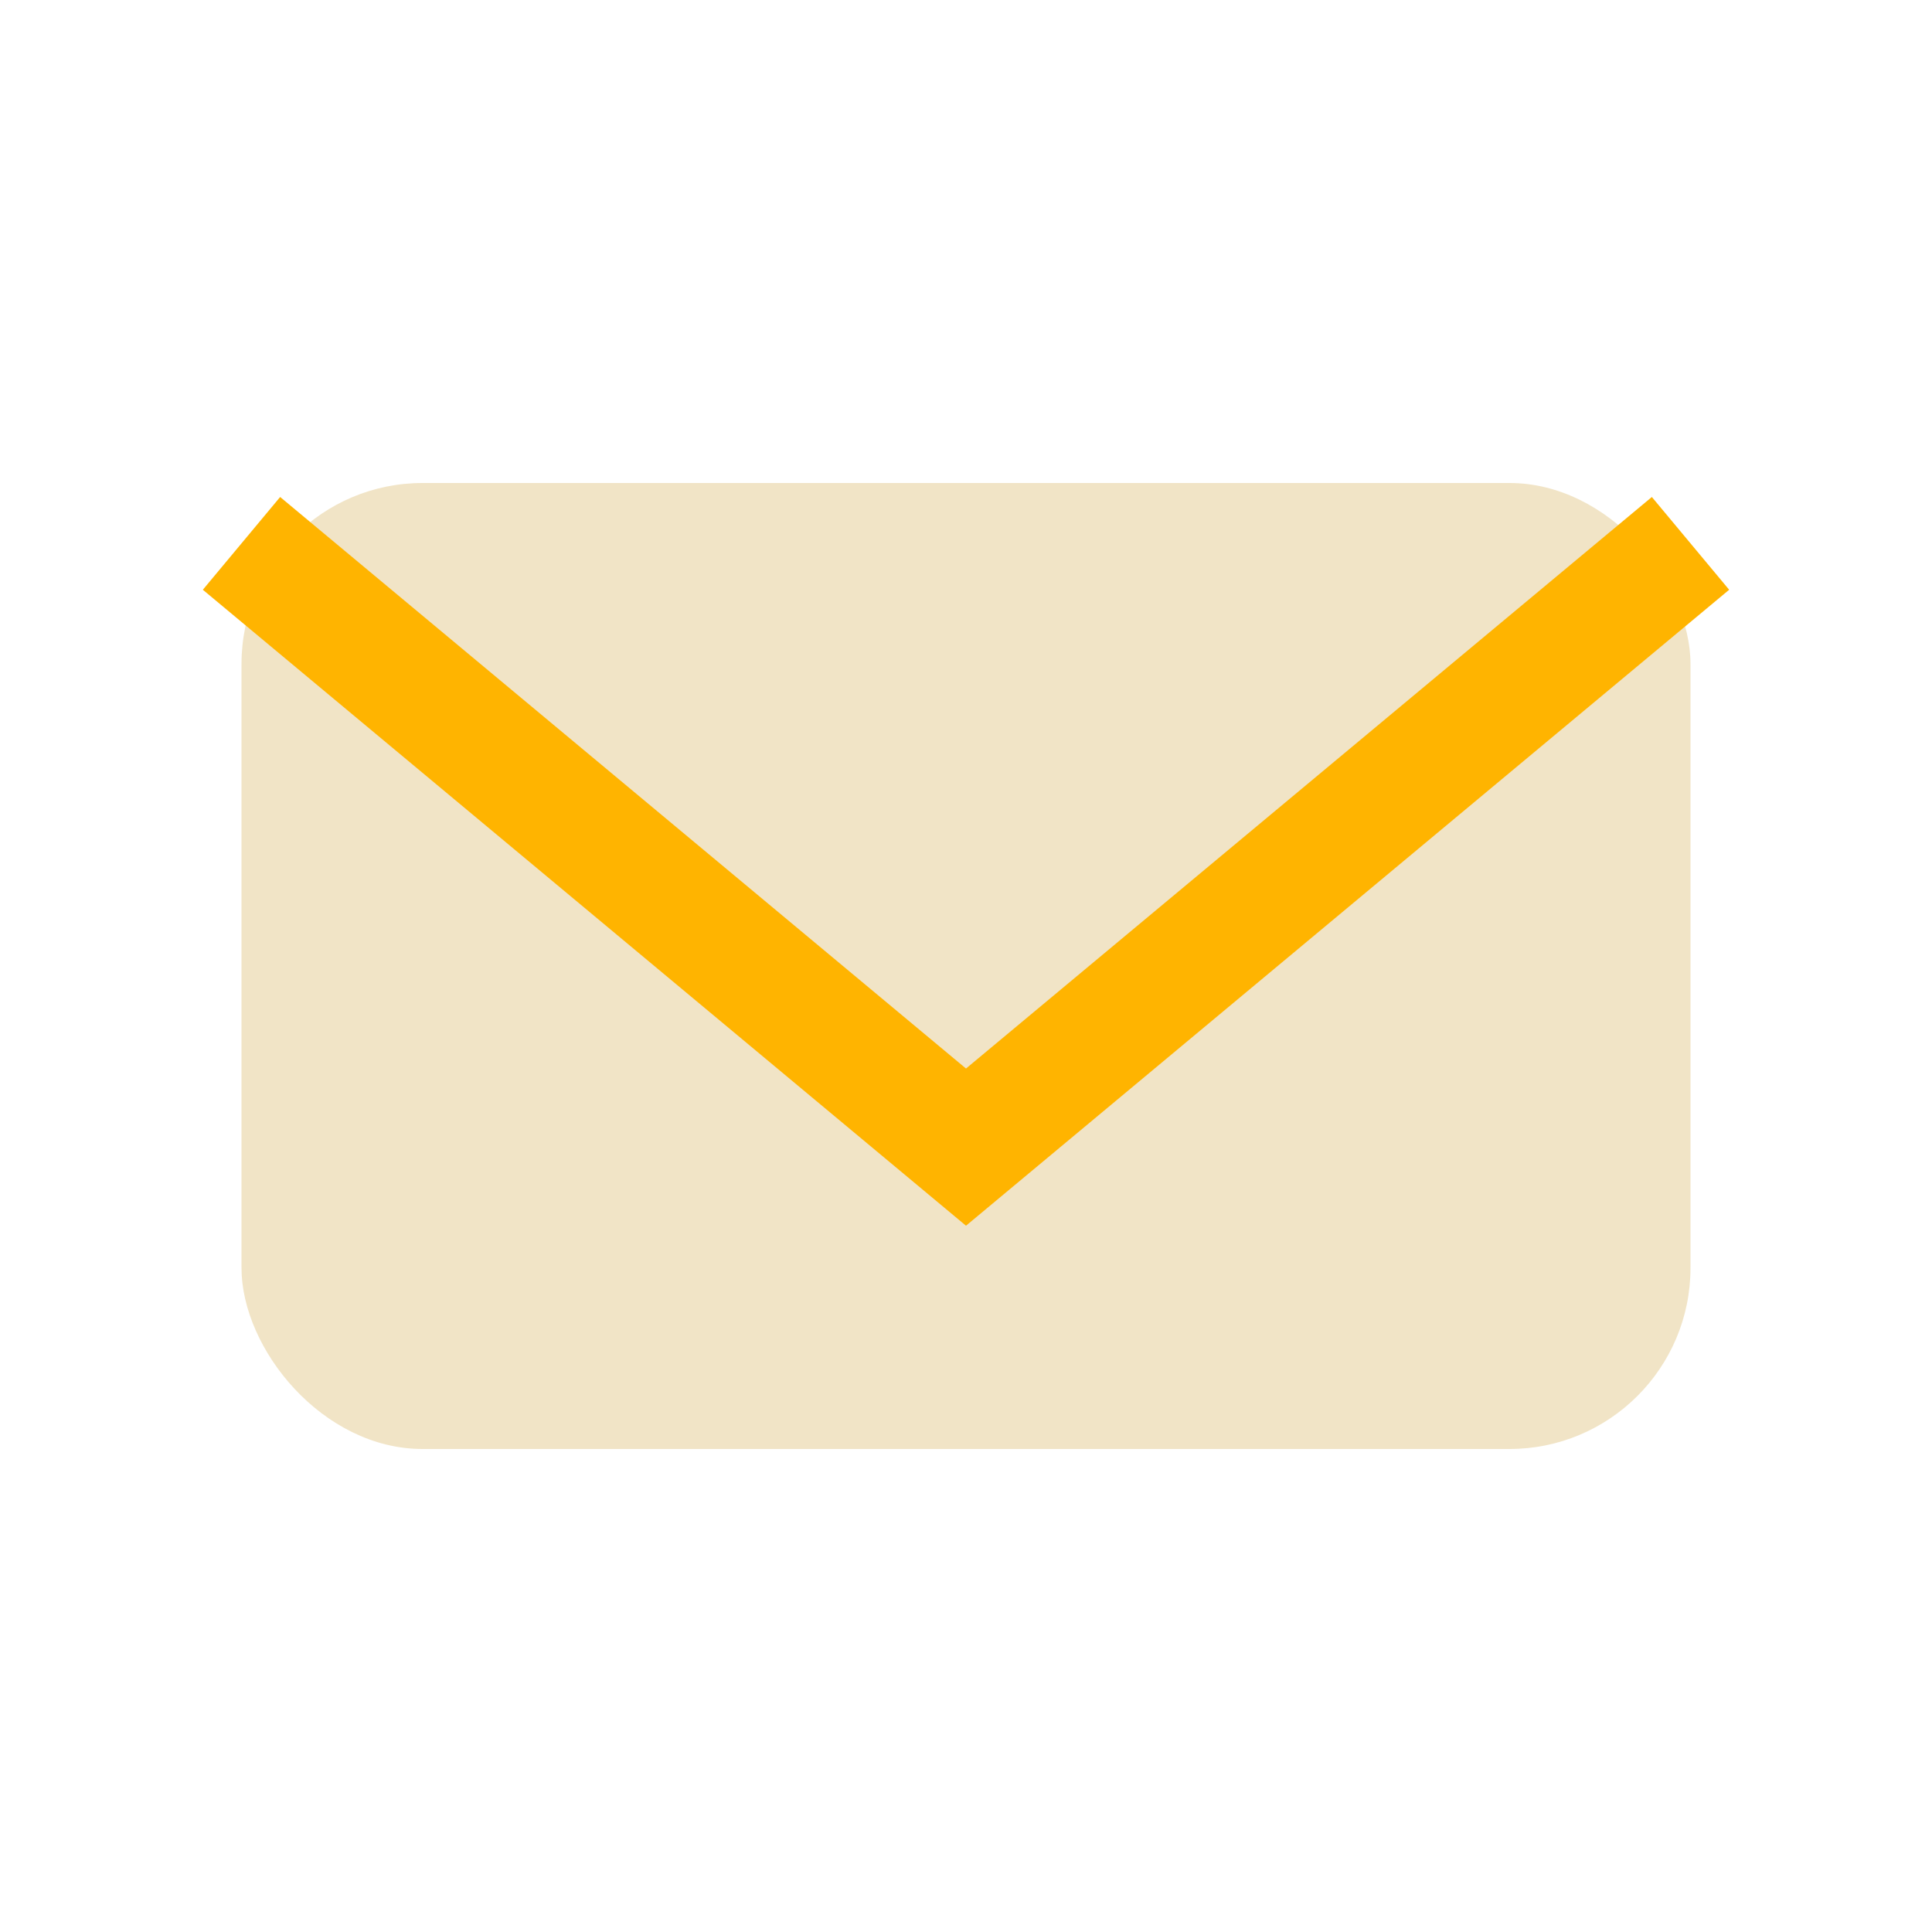
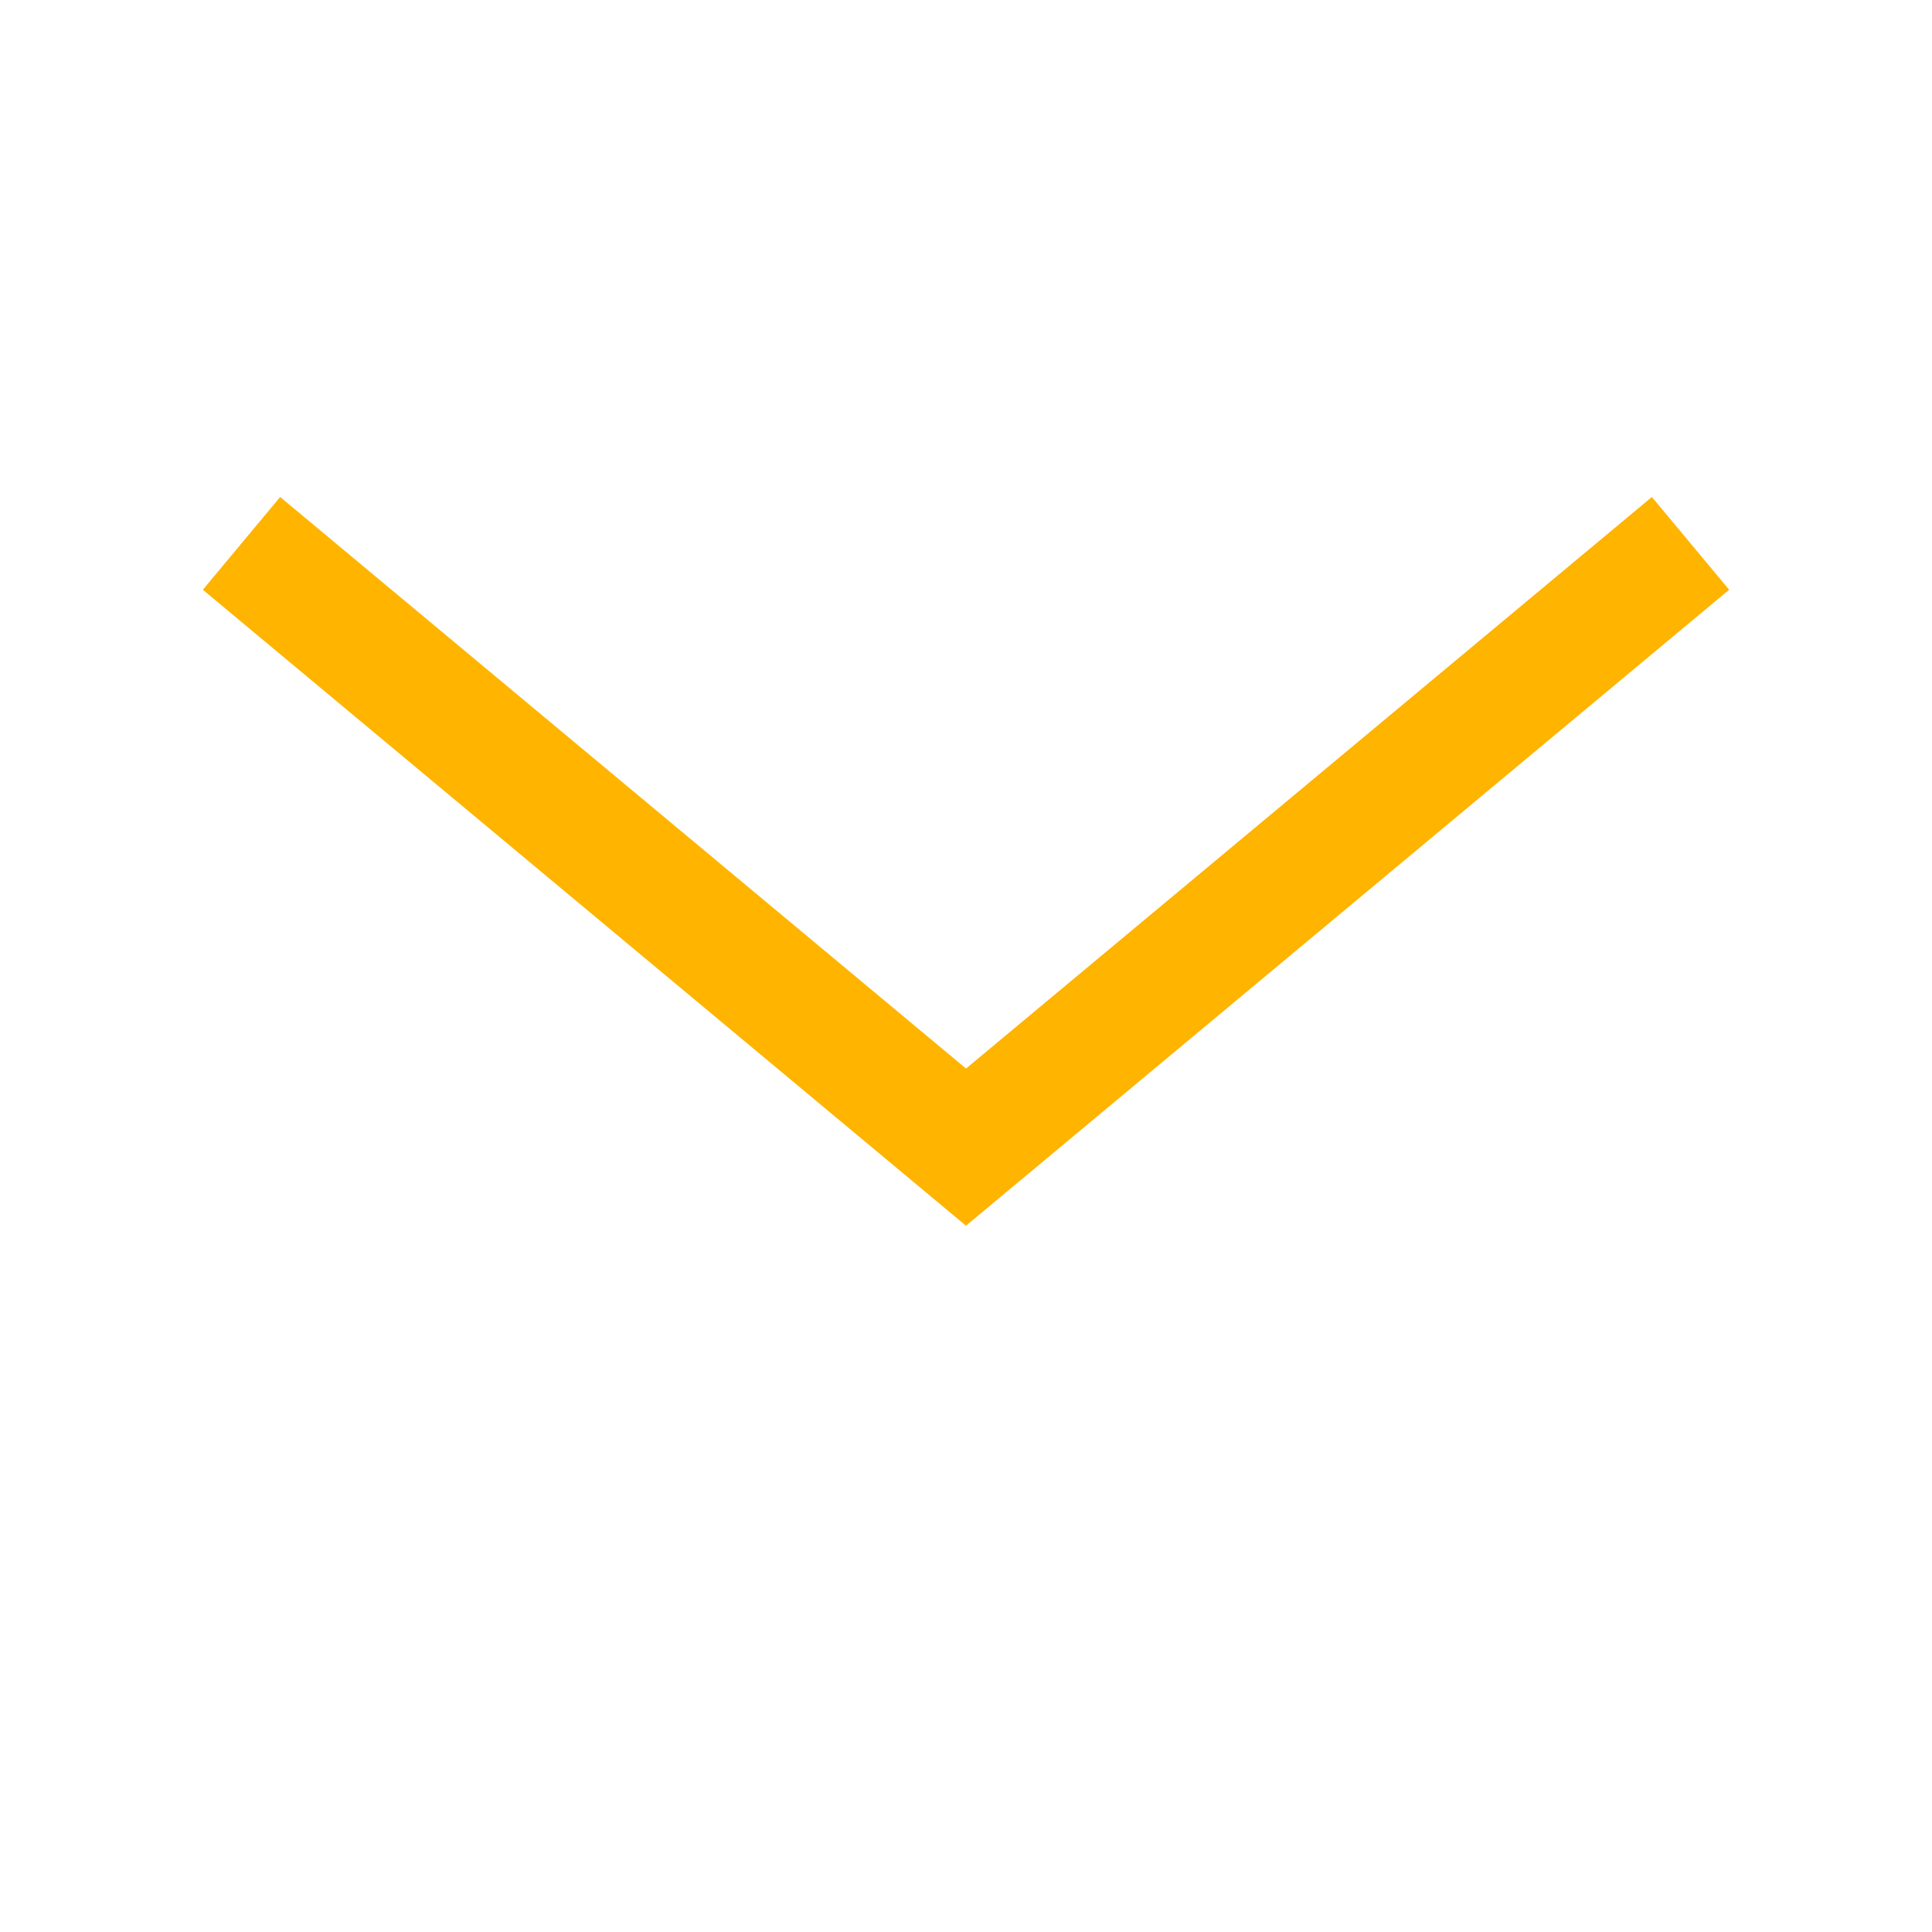
<svg xmlns="http://www.w3.org/2000/svg" width="32" height="32" viewBox="0 0 32 32">
-   <rect fill="#F1E4C6" x="4" y="8" width="24" height="16" rx="3" />
  <path d="M4 9l12 10 12-10" fill="none" stroke="#FFB400" stroke-width="2" />
</svg>